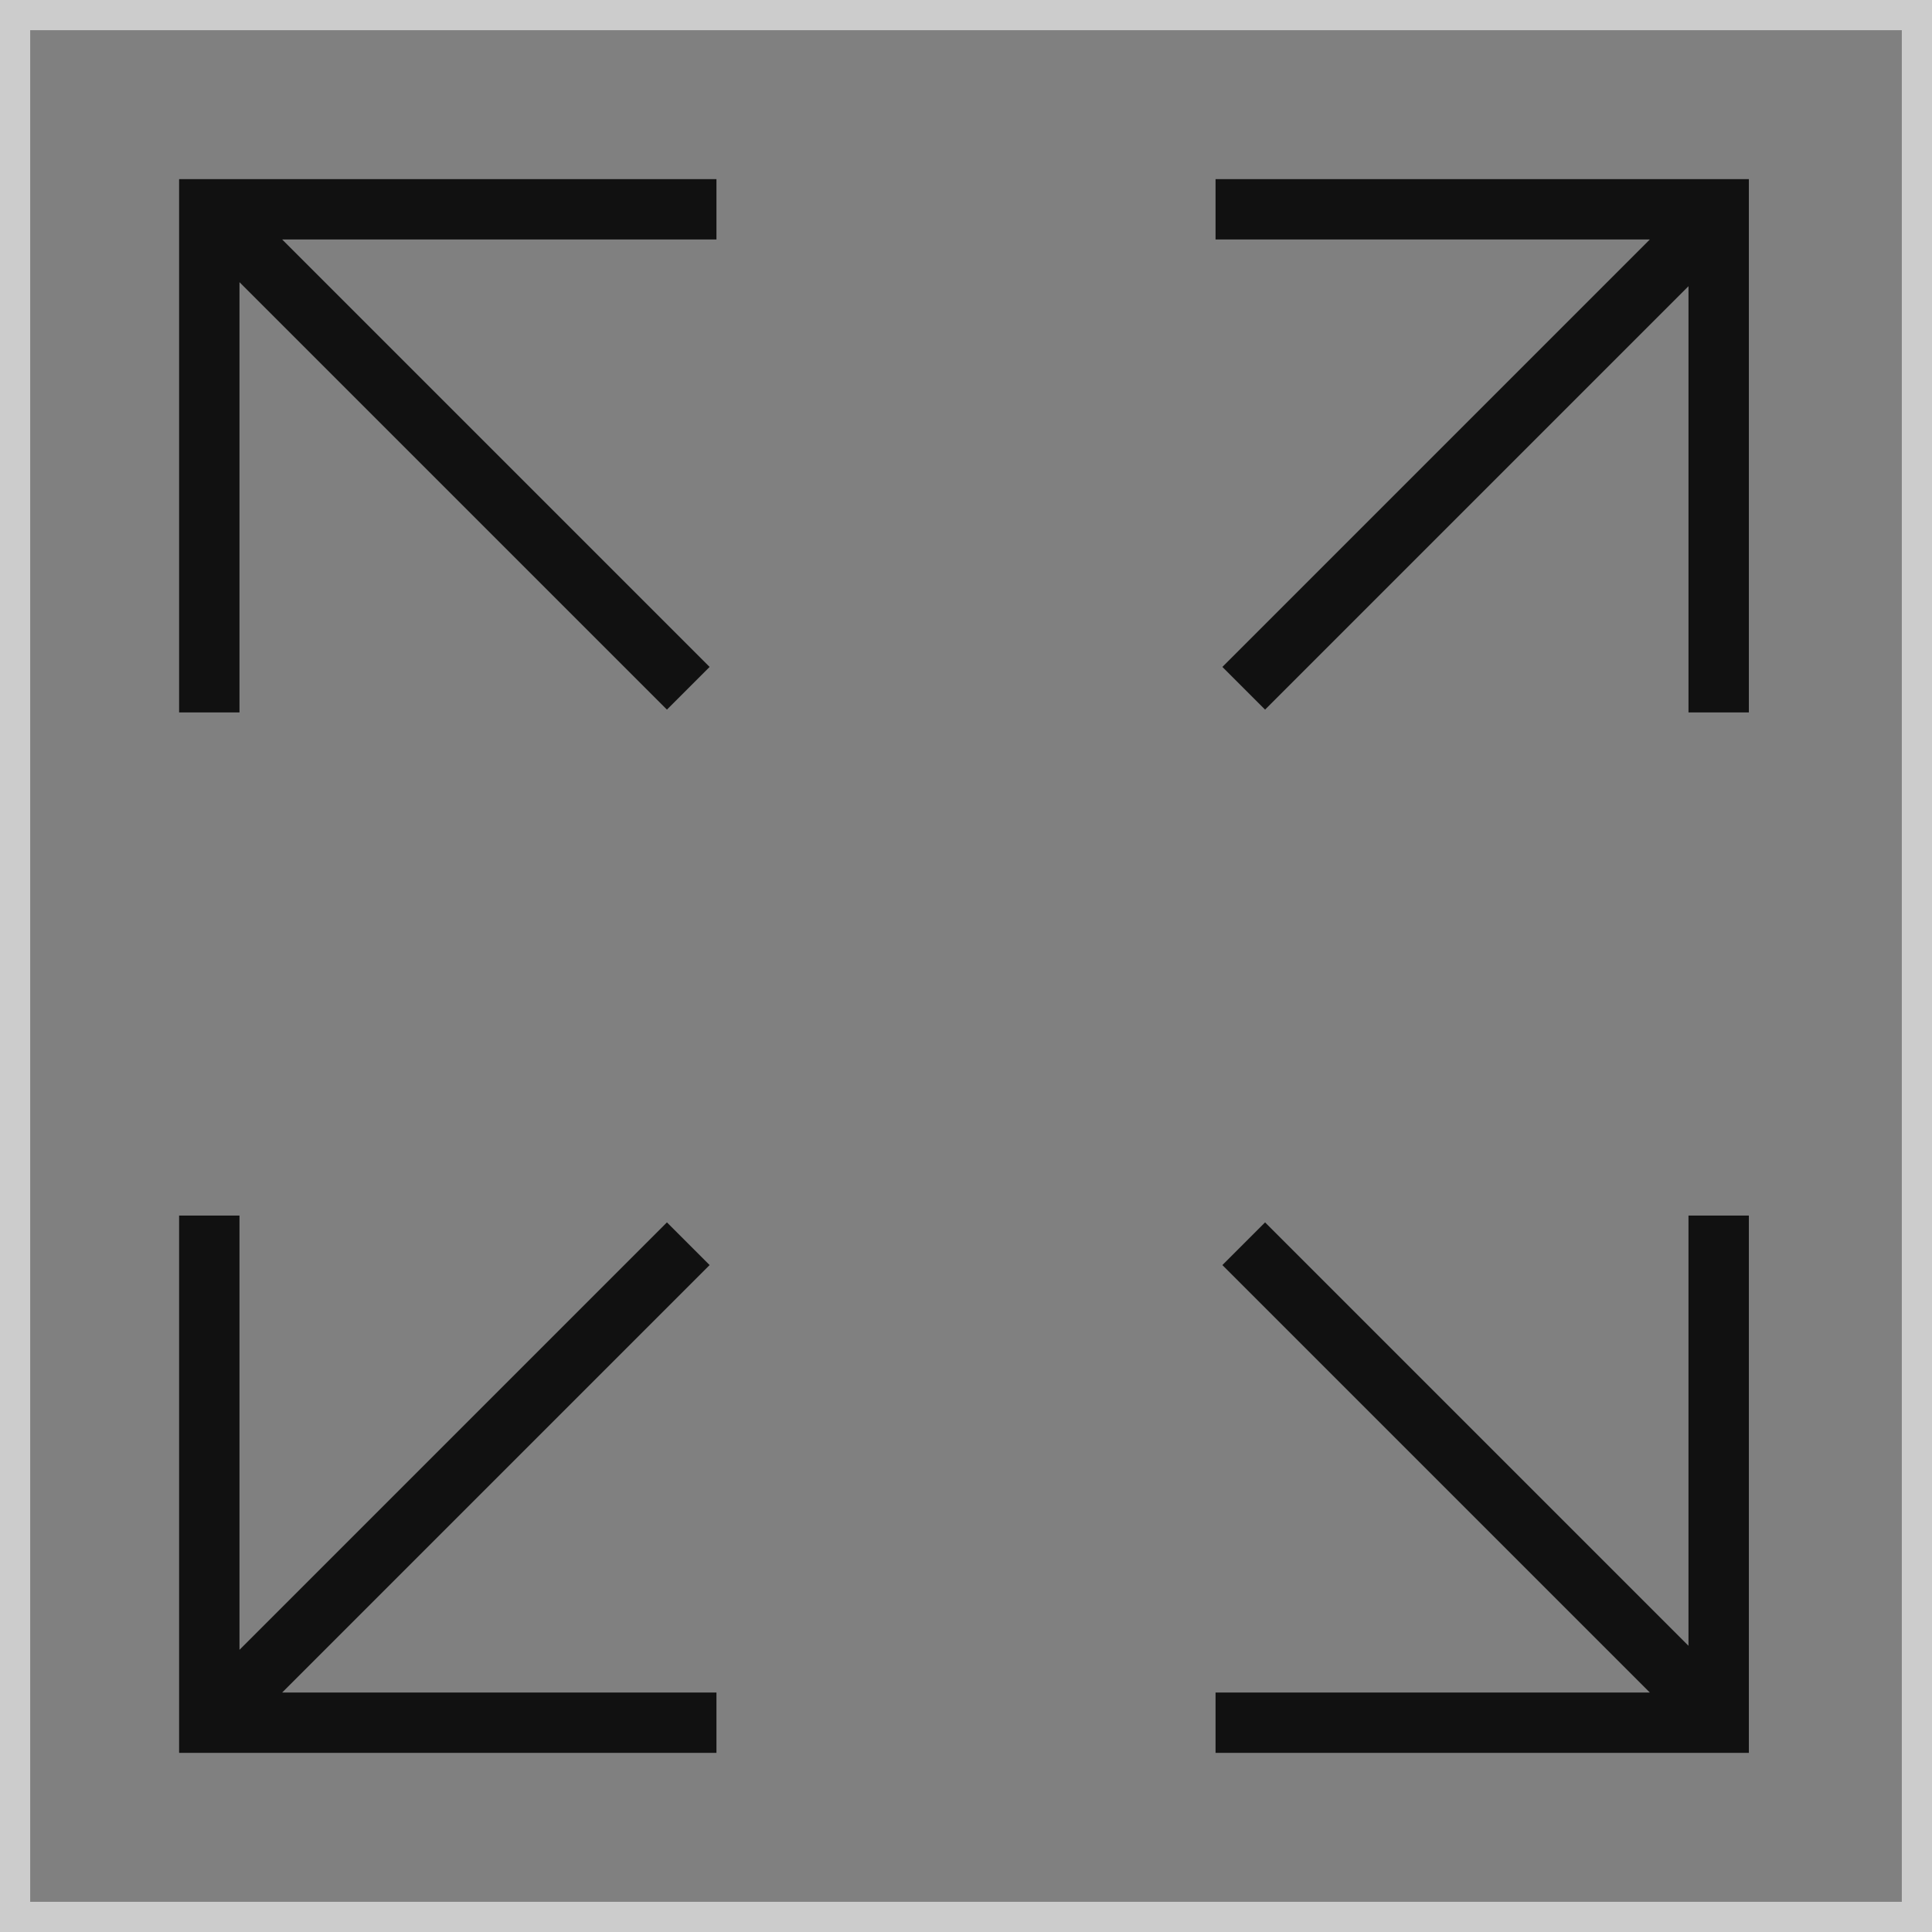
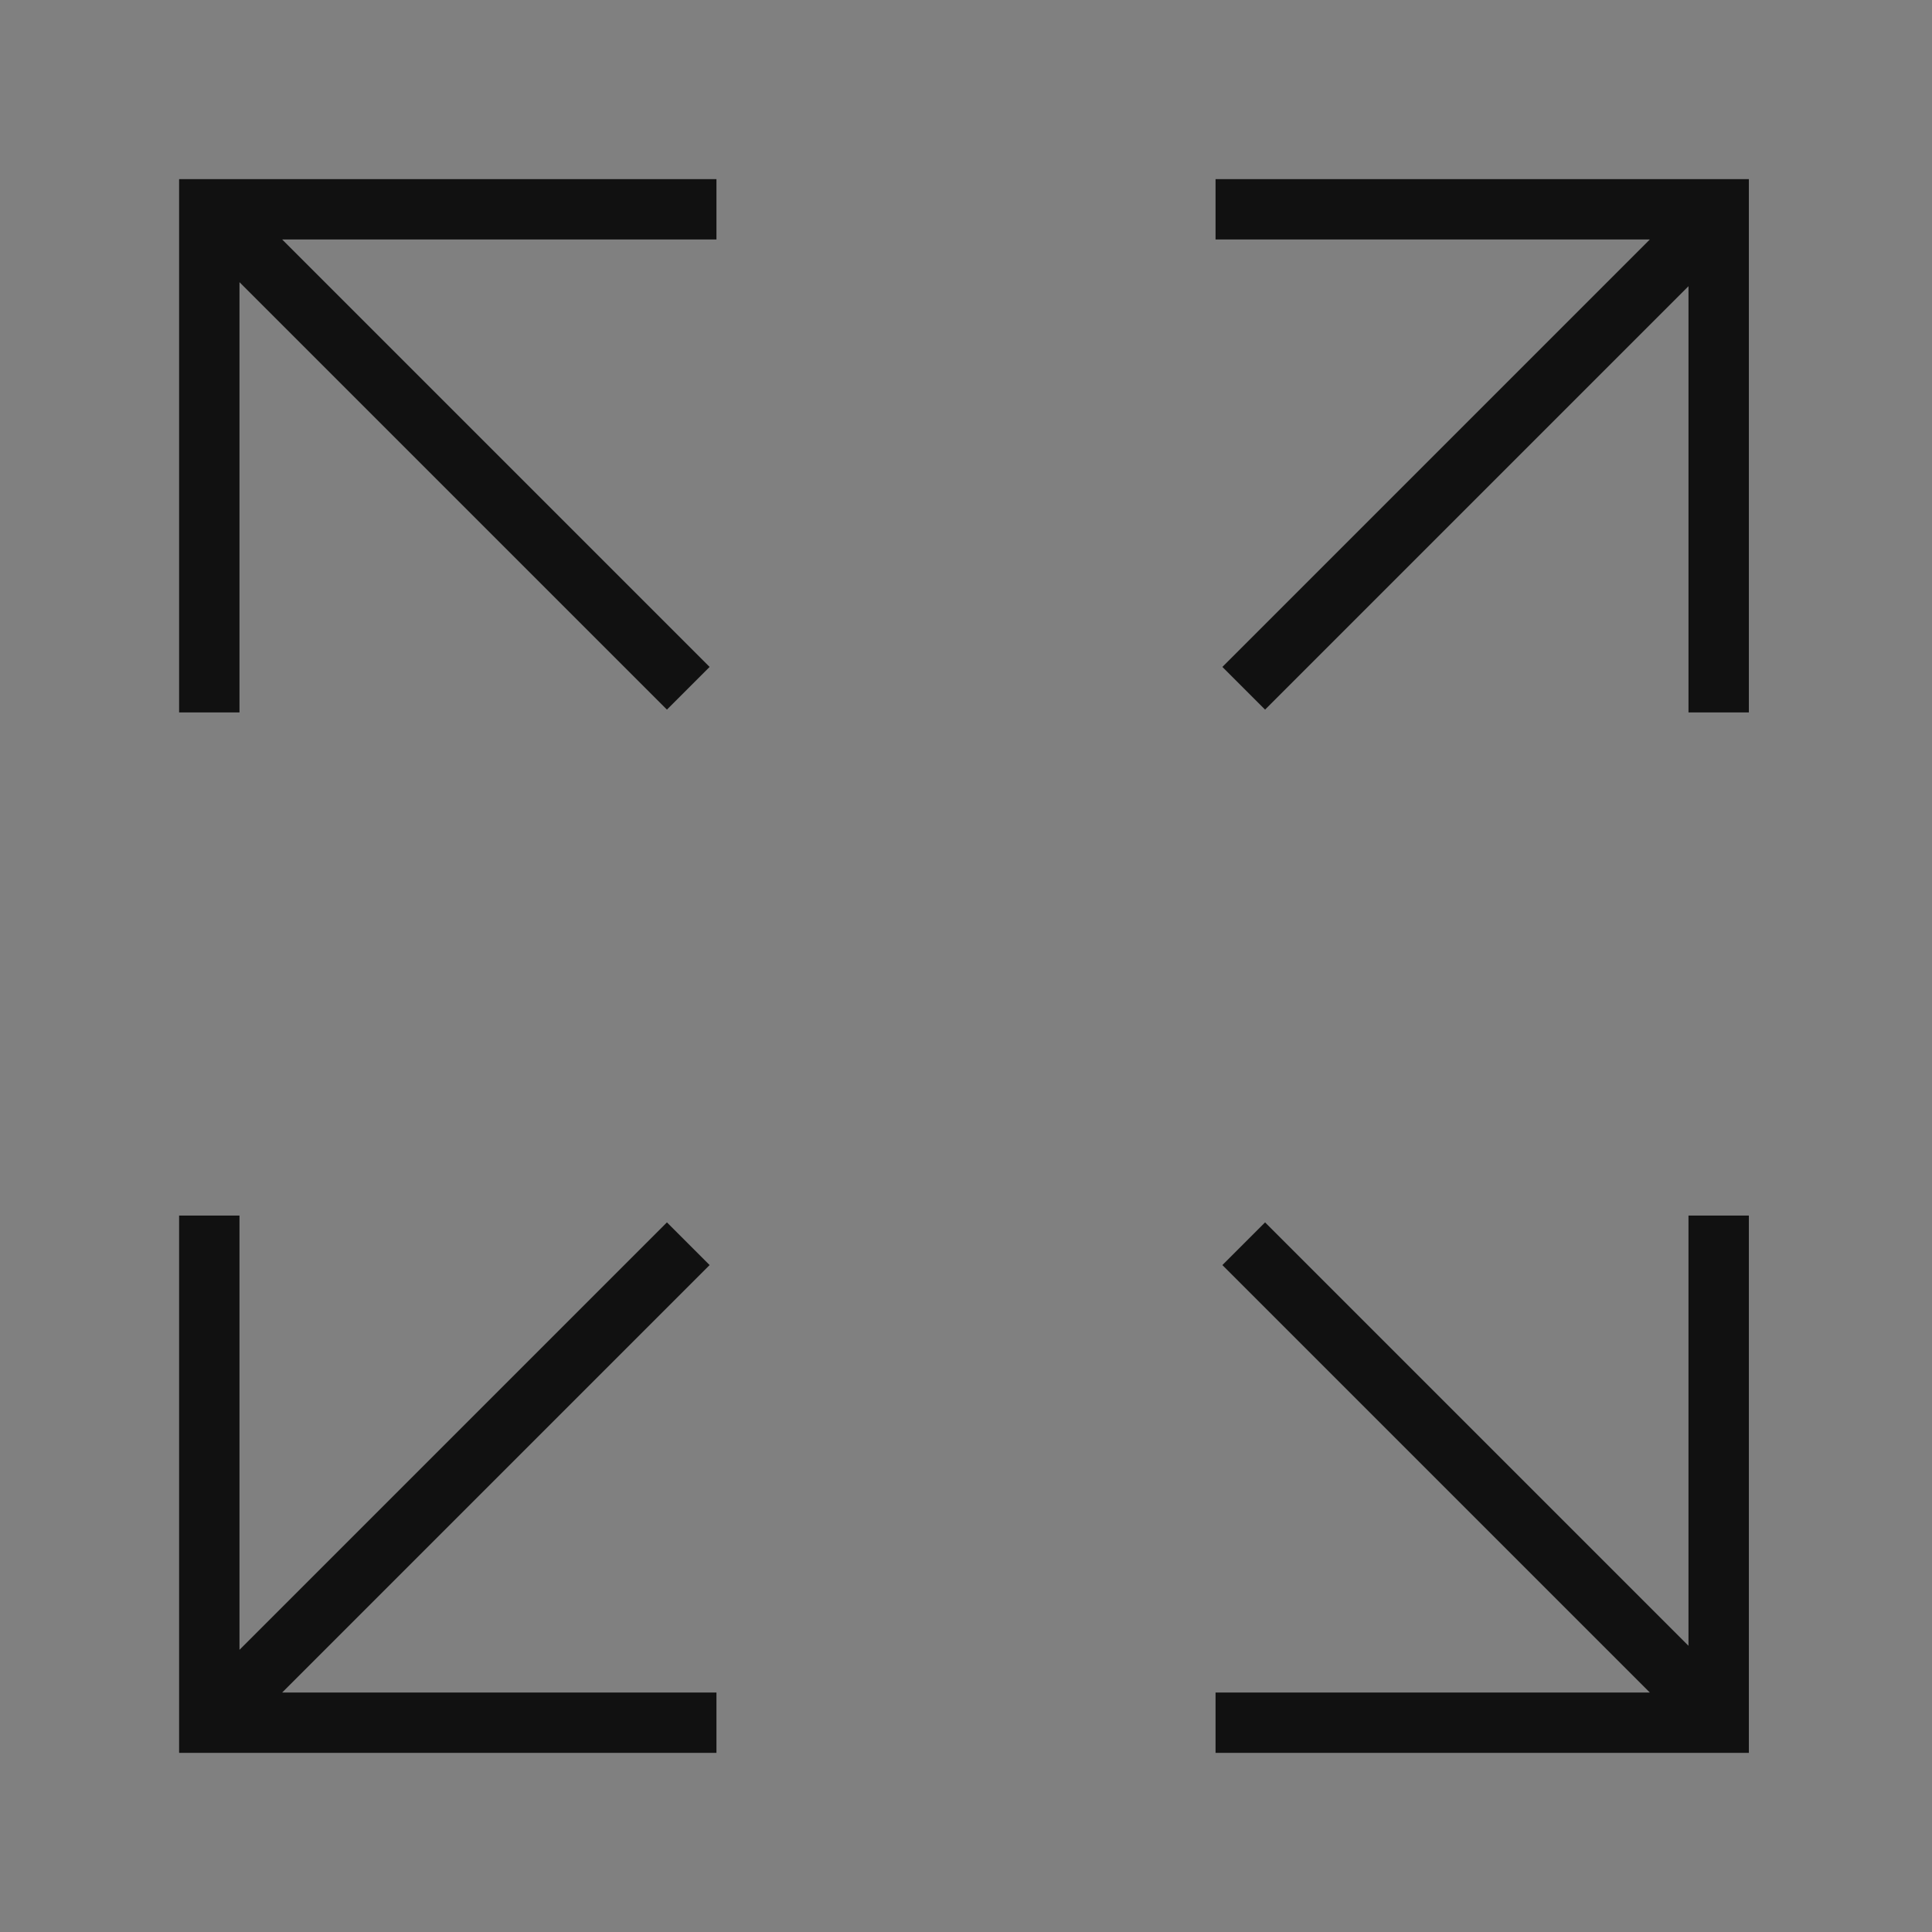
<svg xmlns="http://www.w3.org/2000/svg" version="1.1" id="Layer_1" x="0px" y="0px" viewBox="0 0 48 48" style="enable-background:new 0 0 48 48;" xml:space="preserve" width="48" height="48">
  <rect x="0" y="0" width="48" height="48" fill="#808080" stroke="none" />
  <style type="text/css">
	.st0{fill:none;stroke:#111111;stroke-width:1.5;stroke-miterlimit:10;}
	.st1{fill:none;}
</style>
  <g>
    <g>
-       <path class="st0" d="M30.2,42.8h12.5V30.2 M17.8,5.2H5.2v12.5 M17.8,42.8H5.2V30.2 M30.2,5.2h12.5v12.5 M5.2,5.2l11.9,11.9    L5.2,5.2z M42.8,42.8L30.9,30.9L42.8,42.8z M42.8,5.2L30.9,17.1L42.8,5.2z M5.2,42.8l11.9-11.9L5.2,42.8z" stroke="#111111" fill="none" stroke-width="1.5px" />
+       <path class="st0" d="M30.2,42.8h12.5V30.2 M17.8,5.2H5.2v12.5 M17.8,42.8H5.2V30.2 M30.2,5.2h12.5v12.5 M5.2,5.2l11.9,11.9    L5.2,5.2z M42.8,42.8L30.9,30.9L42.8,42.8z M42.8,5.2L30.9,17.1L42.8,5.2M5.2,42.8l11.9-11.9L5.2,42.8z" stroke="#111111" fill="none" stroke-width="1.5px" />
    </g>
-     <rect class="st1" width="48" height="48" stroke-opacity="0.6" stroke="#FFFFFF" fill="none" stroke-width="1.5px" />
  </g>
</svg>